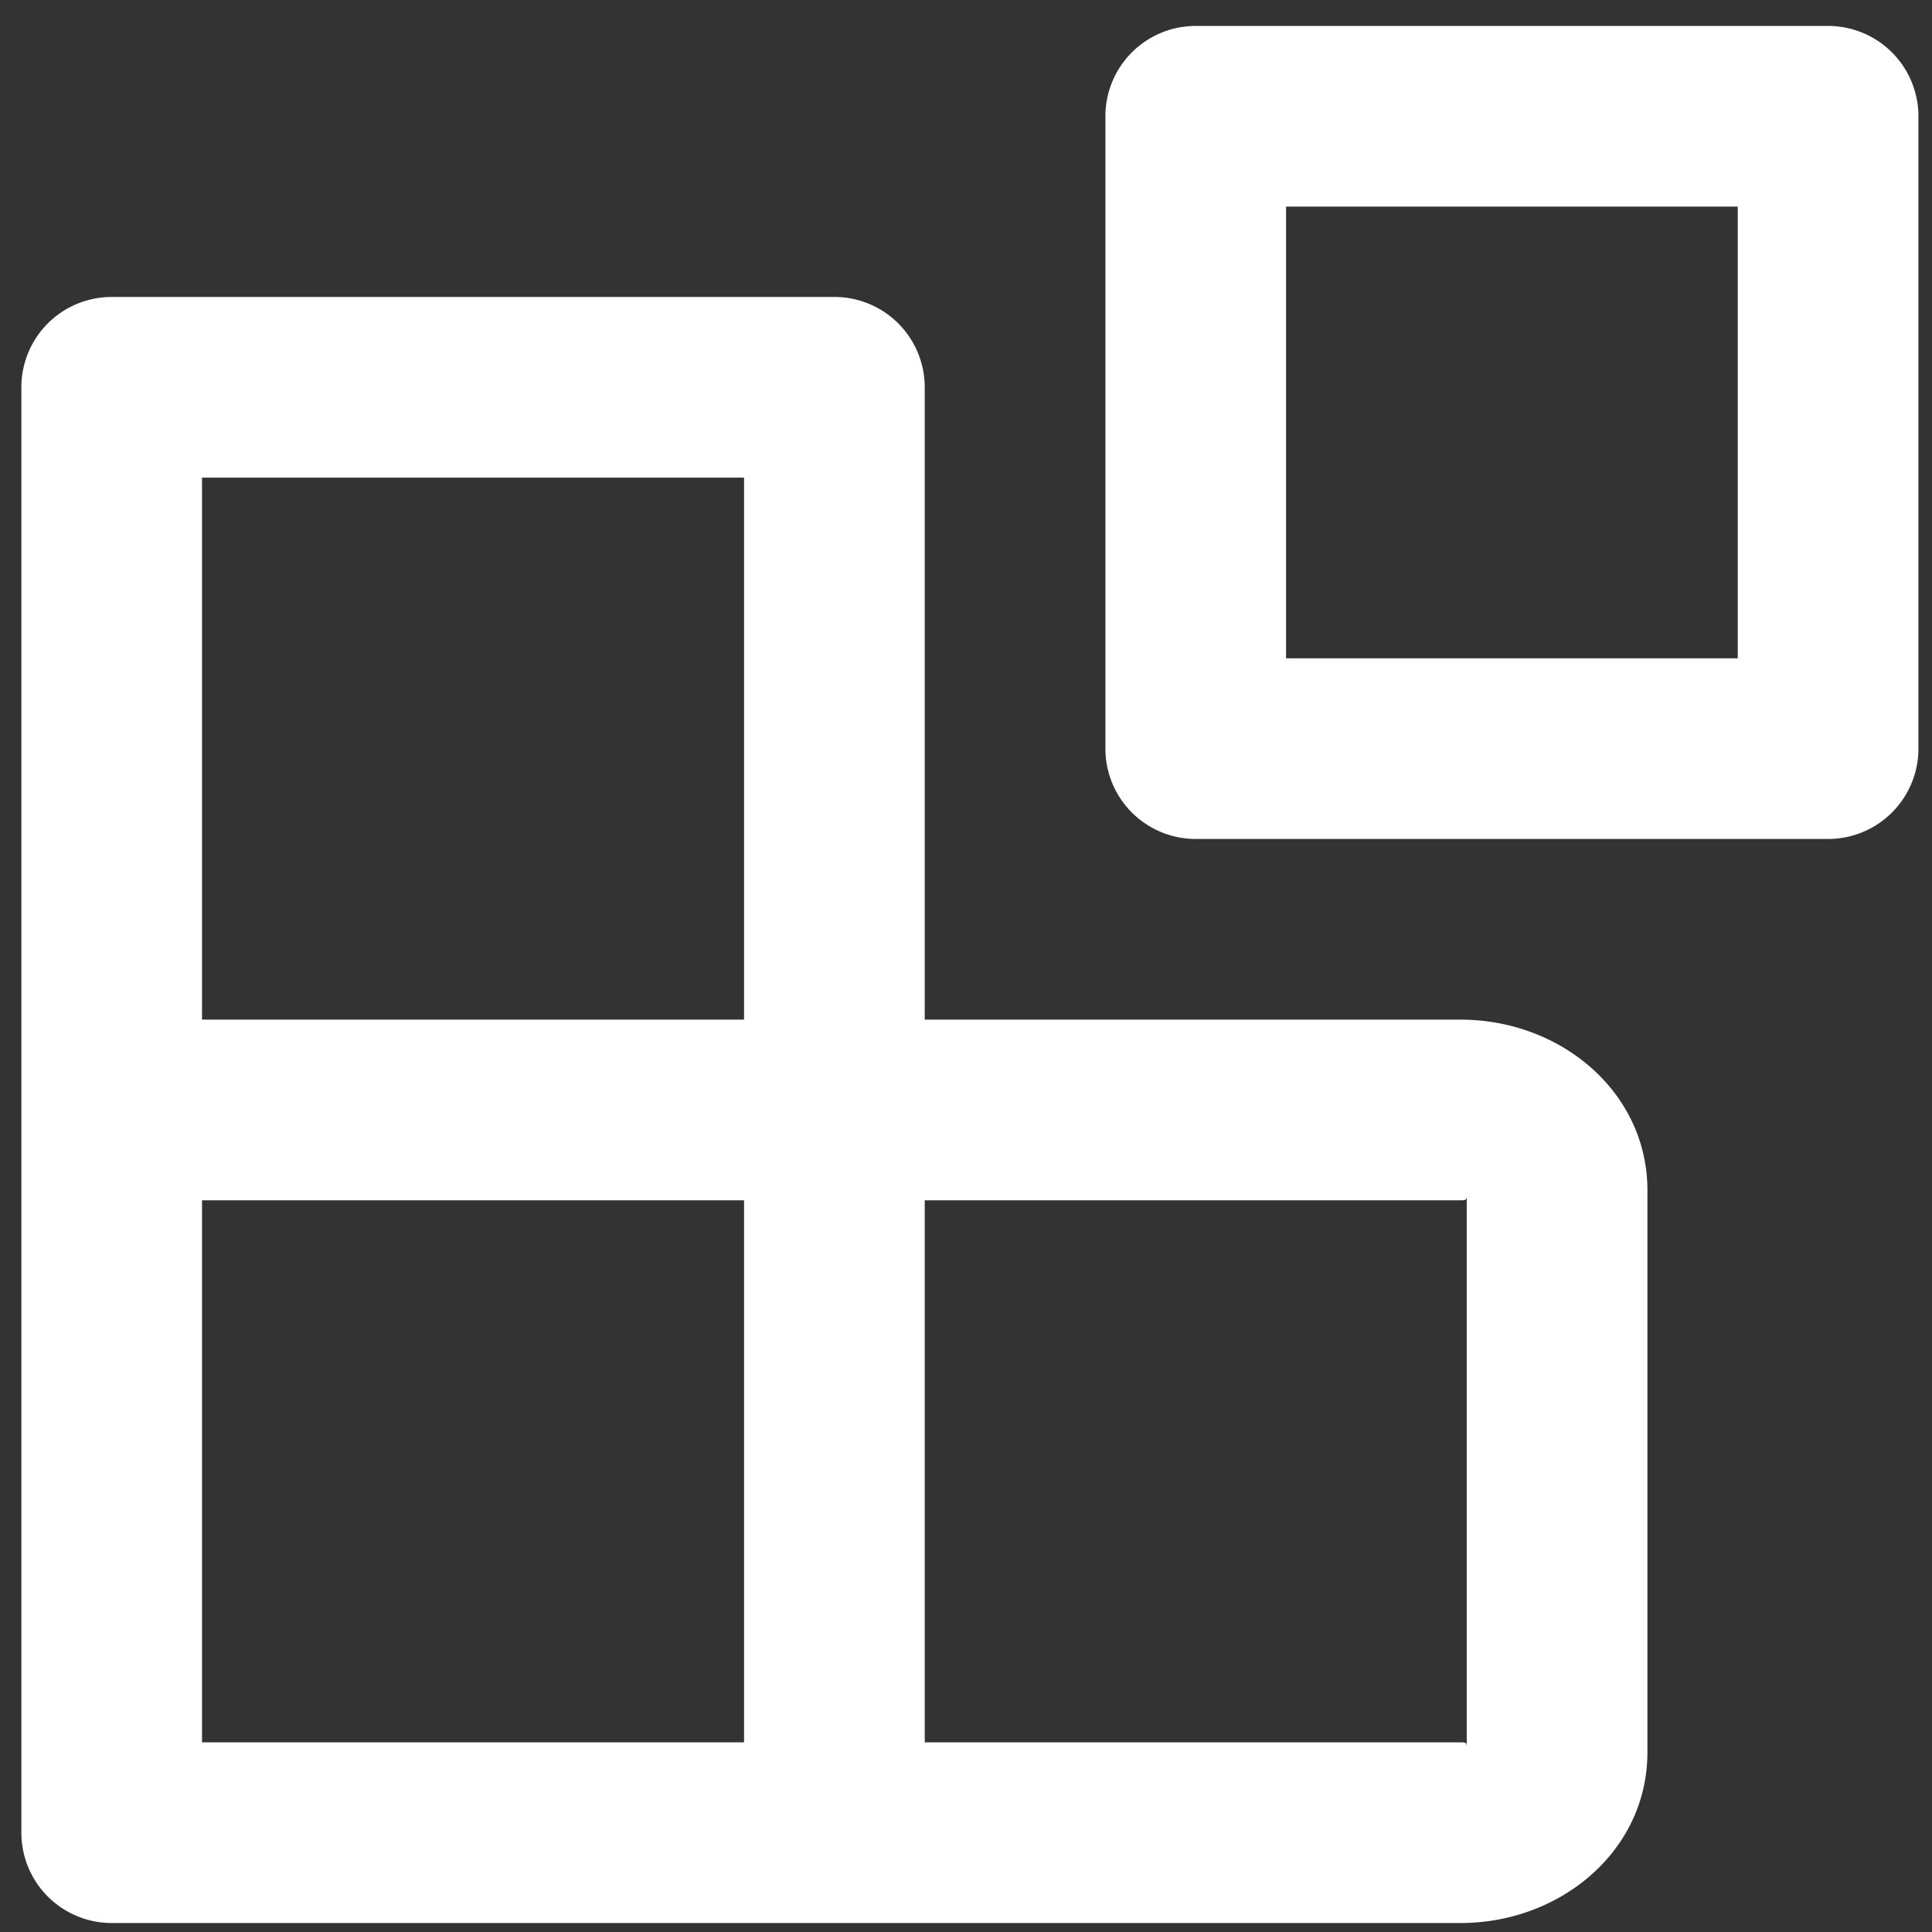
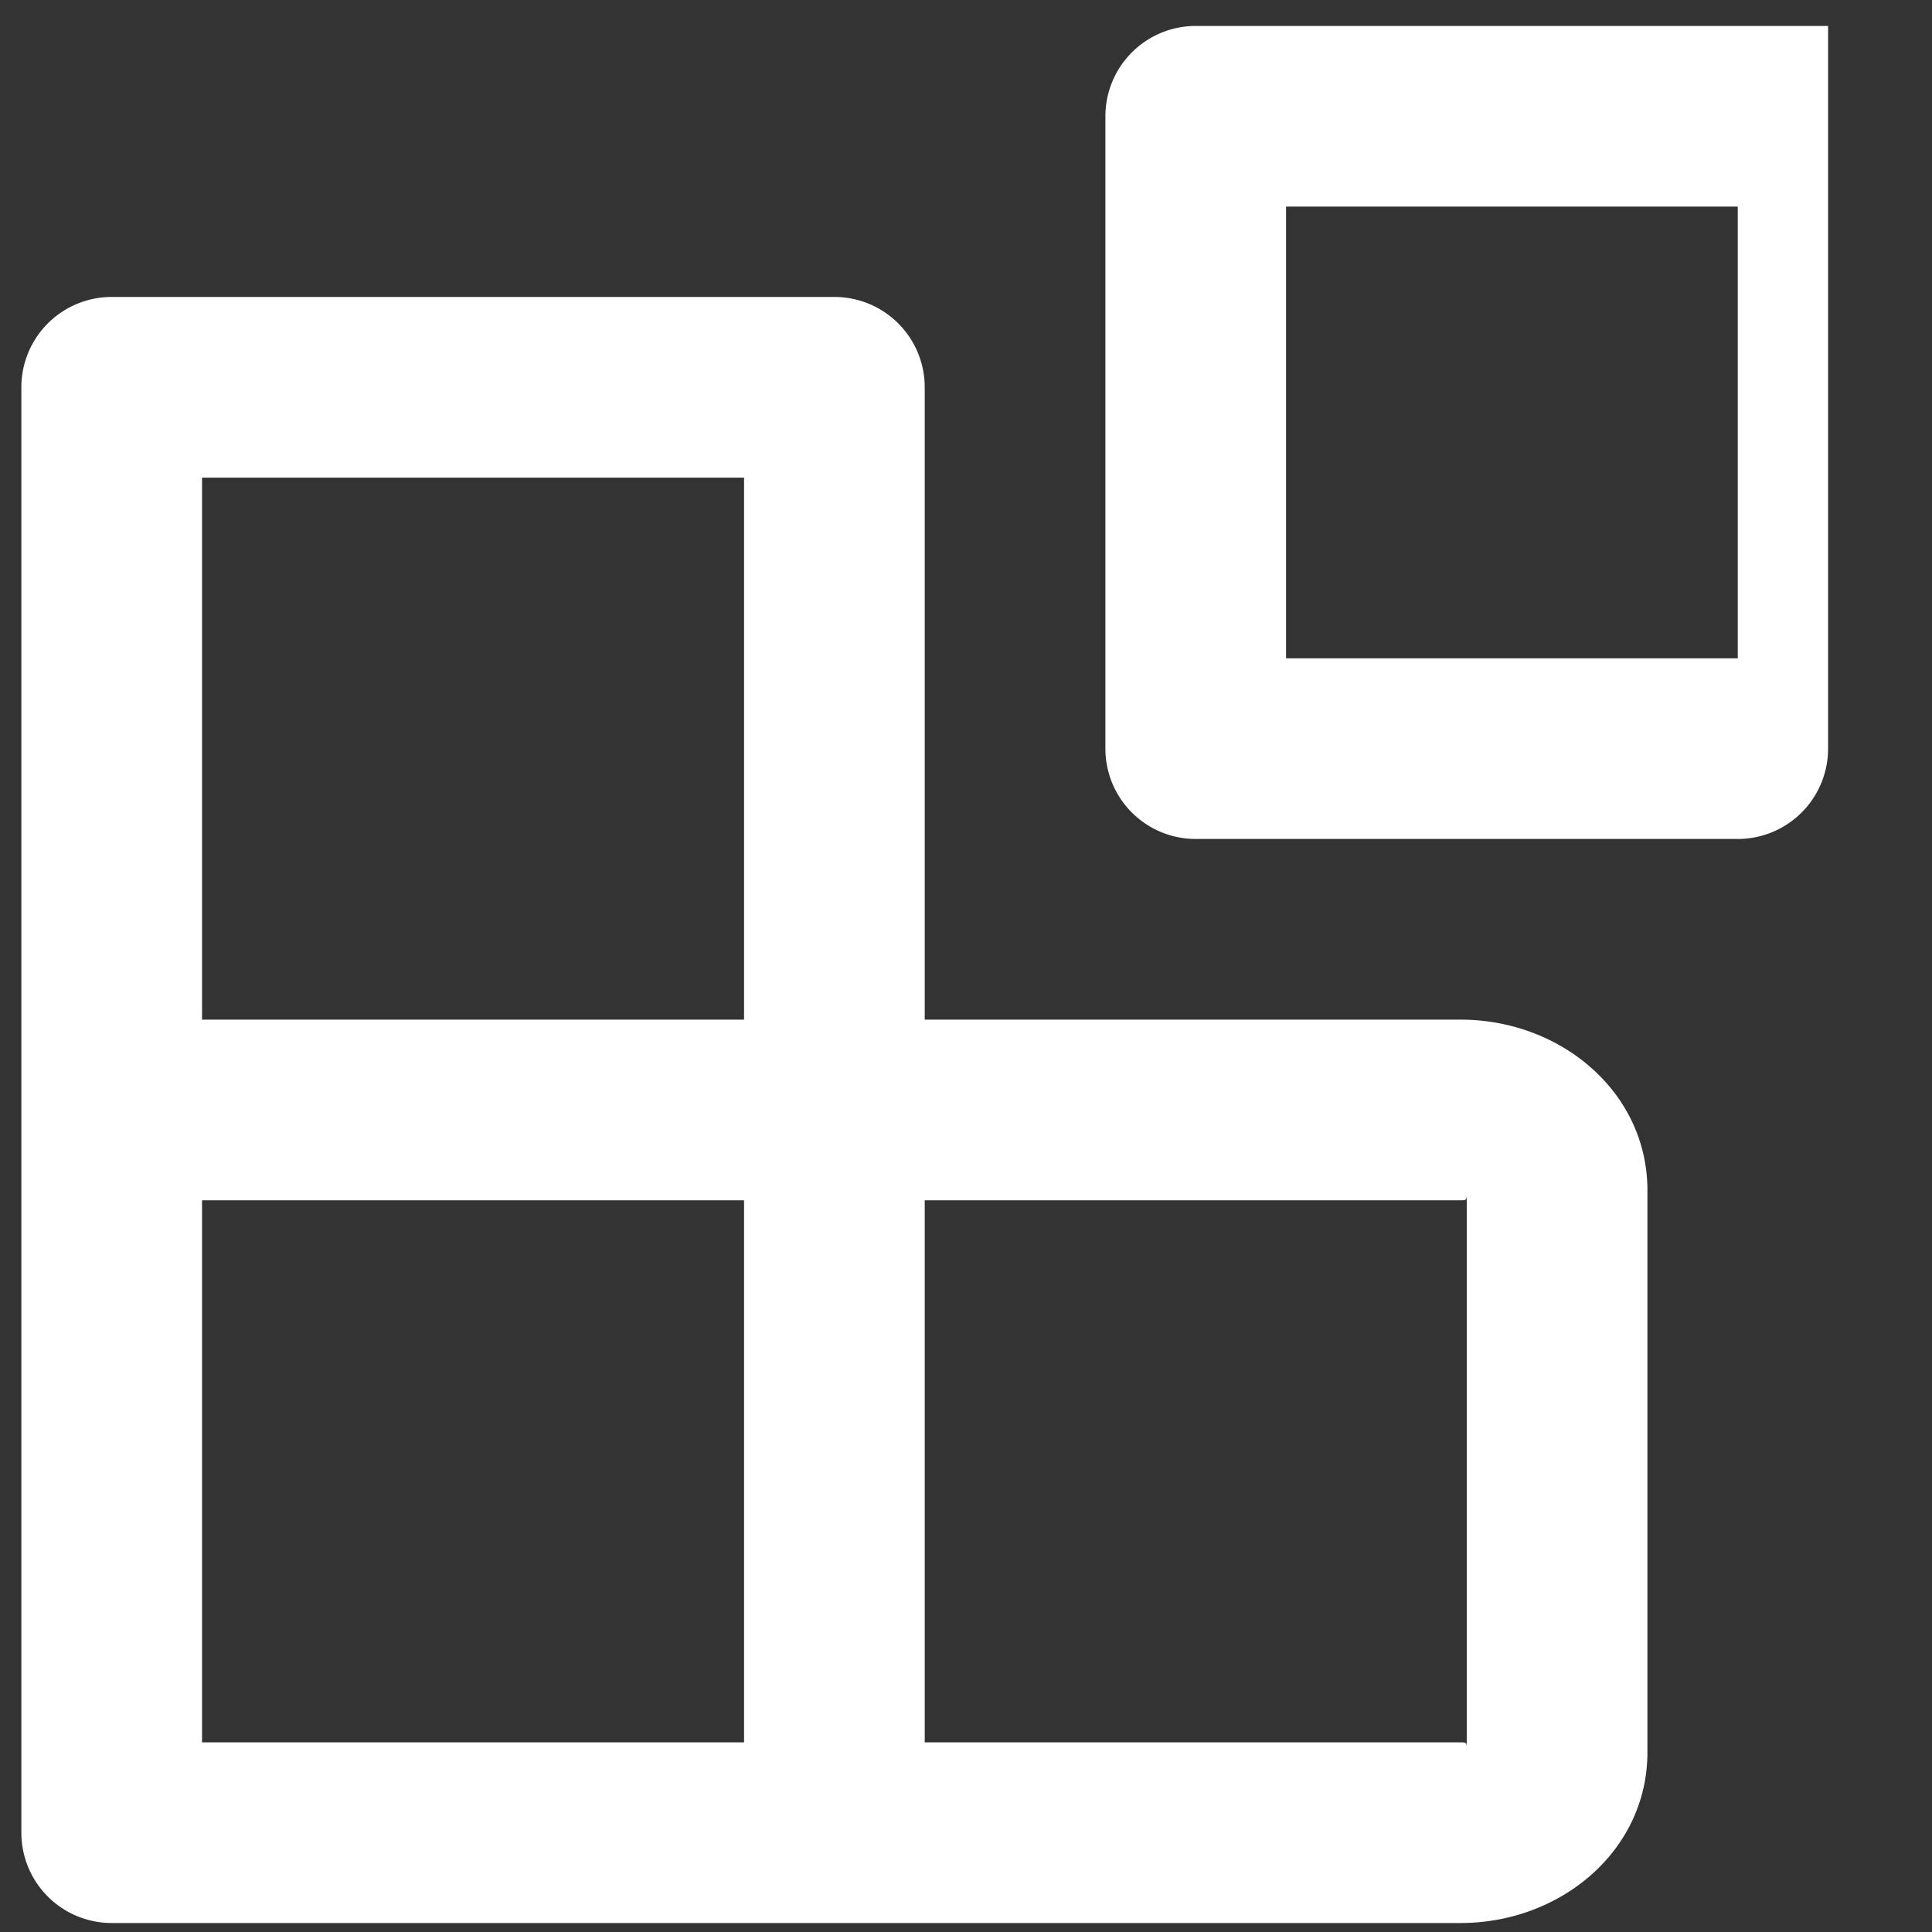
<svg xmlns="http://www.w3.org/2000/svg" xmlns:ns1="http://sodipodi.sourceforge.net/DTD/sodipodi-0.dtd" xmlns:ns2="http://www.inkscape.org/namespaces/inkscape" class="svg-icon" style="overflow:hidden;fill:currentColor" viewBox="0 0 730 730" version="1.1" id="svg4" ns1:docname="modular3.svg" width="730" height="730" ns2:version="1.1.2 (0a00cf5339, 2022-02-04)">
  <rect x="0" y="0" width="730" height="730" fill="#333333" stroke="none" />
  <defs id="defs8" />
  <ns1:namedview id="namedview6" pagecolor="#ffffff" bordercolor="#666666" borderopacity="1.0" ns2:pageshadow="2" ns2:pageopacity="0.0" ns2:pagecheckerboard="0" showgrid="false" width="800px" ns2:zoom="0.796875" ns2:cx="426.03922" ns2:cy="311.84314" ns2:window-width="1920" ns2:window-height="988" ns2:window-x="0" ns2:window-y="0" ns2:window-maximized="1" ns2:current-layer="svg4" />
-   <path d="M 76.338,385.269 H 281.138 v -204.8 H 76.338 Z m 0,68.267 v 204.8 H 281.138 v -204.8 z M 349.405,385.269 h 202.513 c 37.786,0 70.554,27.341 70.554,64.478 v 212.378 c 0,37.171 -32.802,64.478 -70.554,64.478 H 42.205 A 34.133,34.133 0 0 1 8.071,692.469 V 146.335 A 34.133,34.133 0 0 1 42.205,112.202 H 315.271 a 34.133,34.133 0 0 1 34.133,34.133 z m 0,68.267 v 204.8 h 202.513 c 1.946,0 2.253,0.102 2.287,1.843 V 451.692 c -0.034,1.707 -0.341,1.843 -2.287,1.843 z M 485.938,78.069 V 248.736 H 656.605 V 78.069 Z M 451.805,9.802 h 238.933 a 34.133,34.133 0 0 1 34.133,34.133 V 282.869 a 34.133,34.133 0 0 1 -34.133,34.133 H 451.805 A 34.133,34.133 0 0 1 417.671,282.869 V 43.935 a 34.133,34.133 0 0 1 34.133,-34.133 z" id="path2" style="fill:#ffffff" />
+   <path d="M 76.338,385.269 H 281.138 v -204.8 H 76.338 Z m 0,68.267 v 204.8 H 281.138 v -204.8 z M 349.405,385.269 h 202.513 c 37.786,0 70.554,27.341 70.554,64.478 v 212.378 c 0,37.171 -32.802,64.478 -70.554,64.478 H 42.205 A 34.133,34.133 0 0 1 8.071,692.469 V 146.335 A 34.133,34.133 0 0 1 42.205,112.202 H 315.271 a 34.133,34.133 0 0 1 34.133,34.133 z m 0,68.267 v 204.8 h 202.513 c 1.946,0 2.253,0.102 2.287,1.843 V 451.692 c -0.034,1.707 -0.341,1.843 -2.287,1.843 z M 485.938,78.069 V 248.736 H 656.605 V 78.069 Z M 451.805,9.802 h 238.933 V 282.869 a 34.133,34.133 0 0 1 -34.133,34.133 H 451.805 A 34.133,34.133 0 0 1 417.671,282.869 V 43.935 a 34.133,34.133 0 0 1 34.133,-34.133 z" id="path2" style="fill:#ffffff" />
</svg>